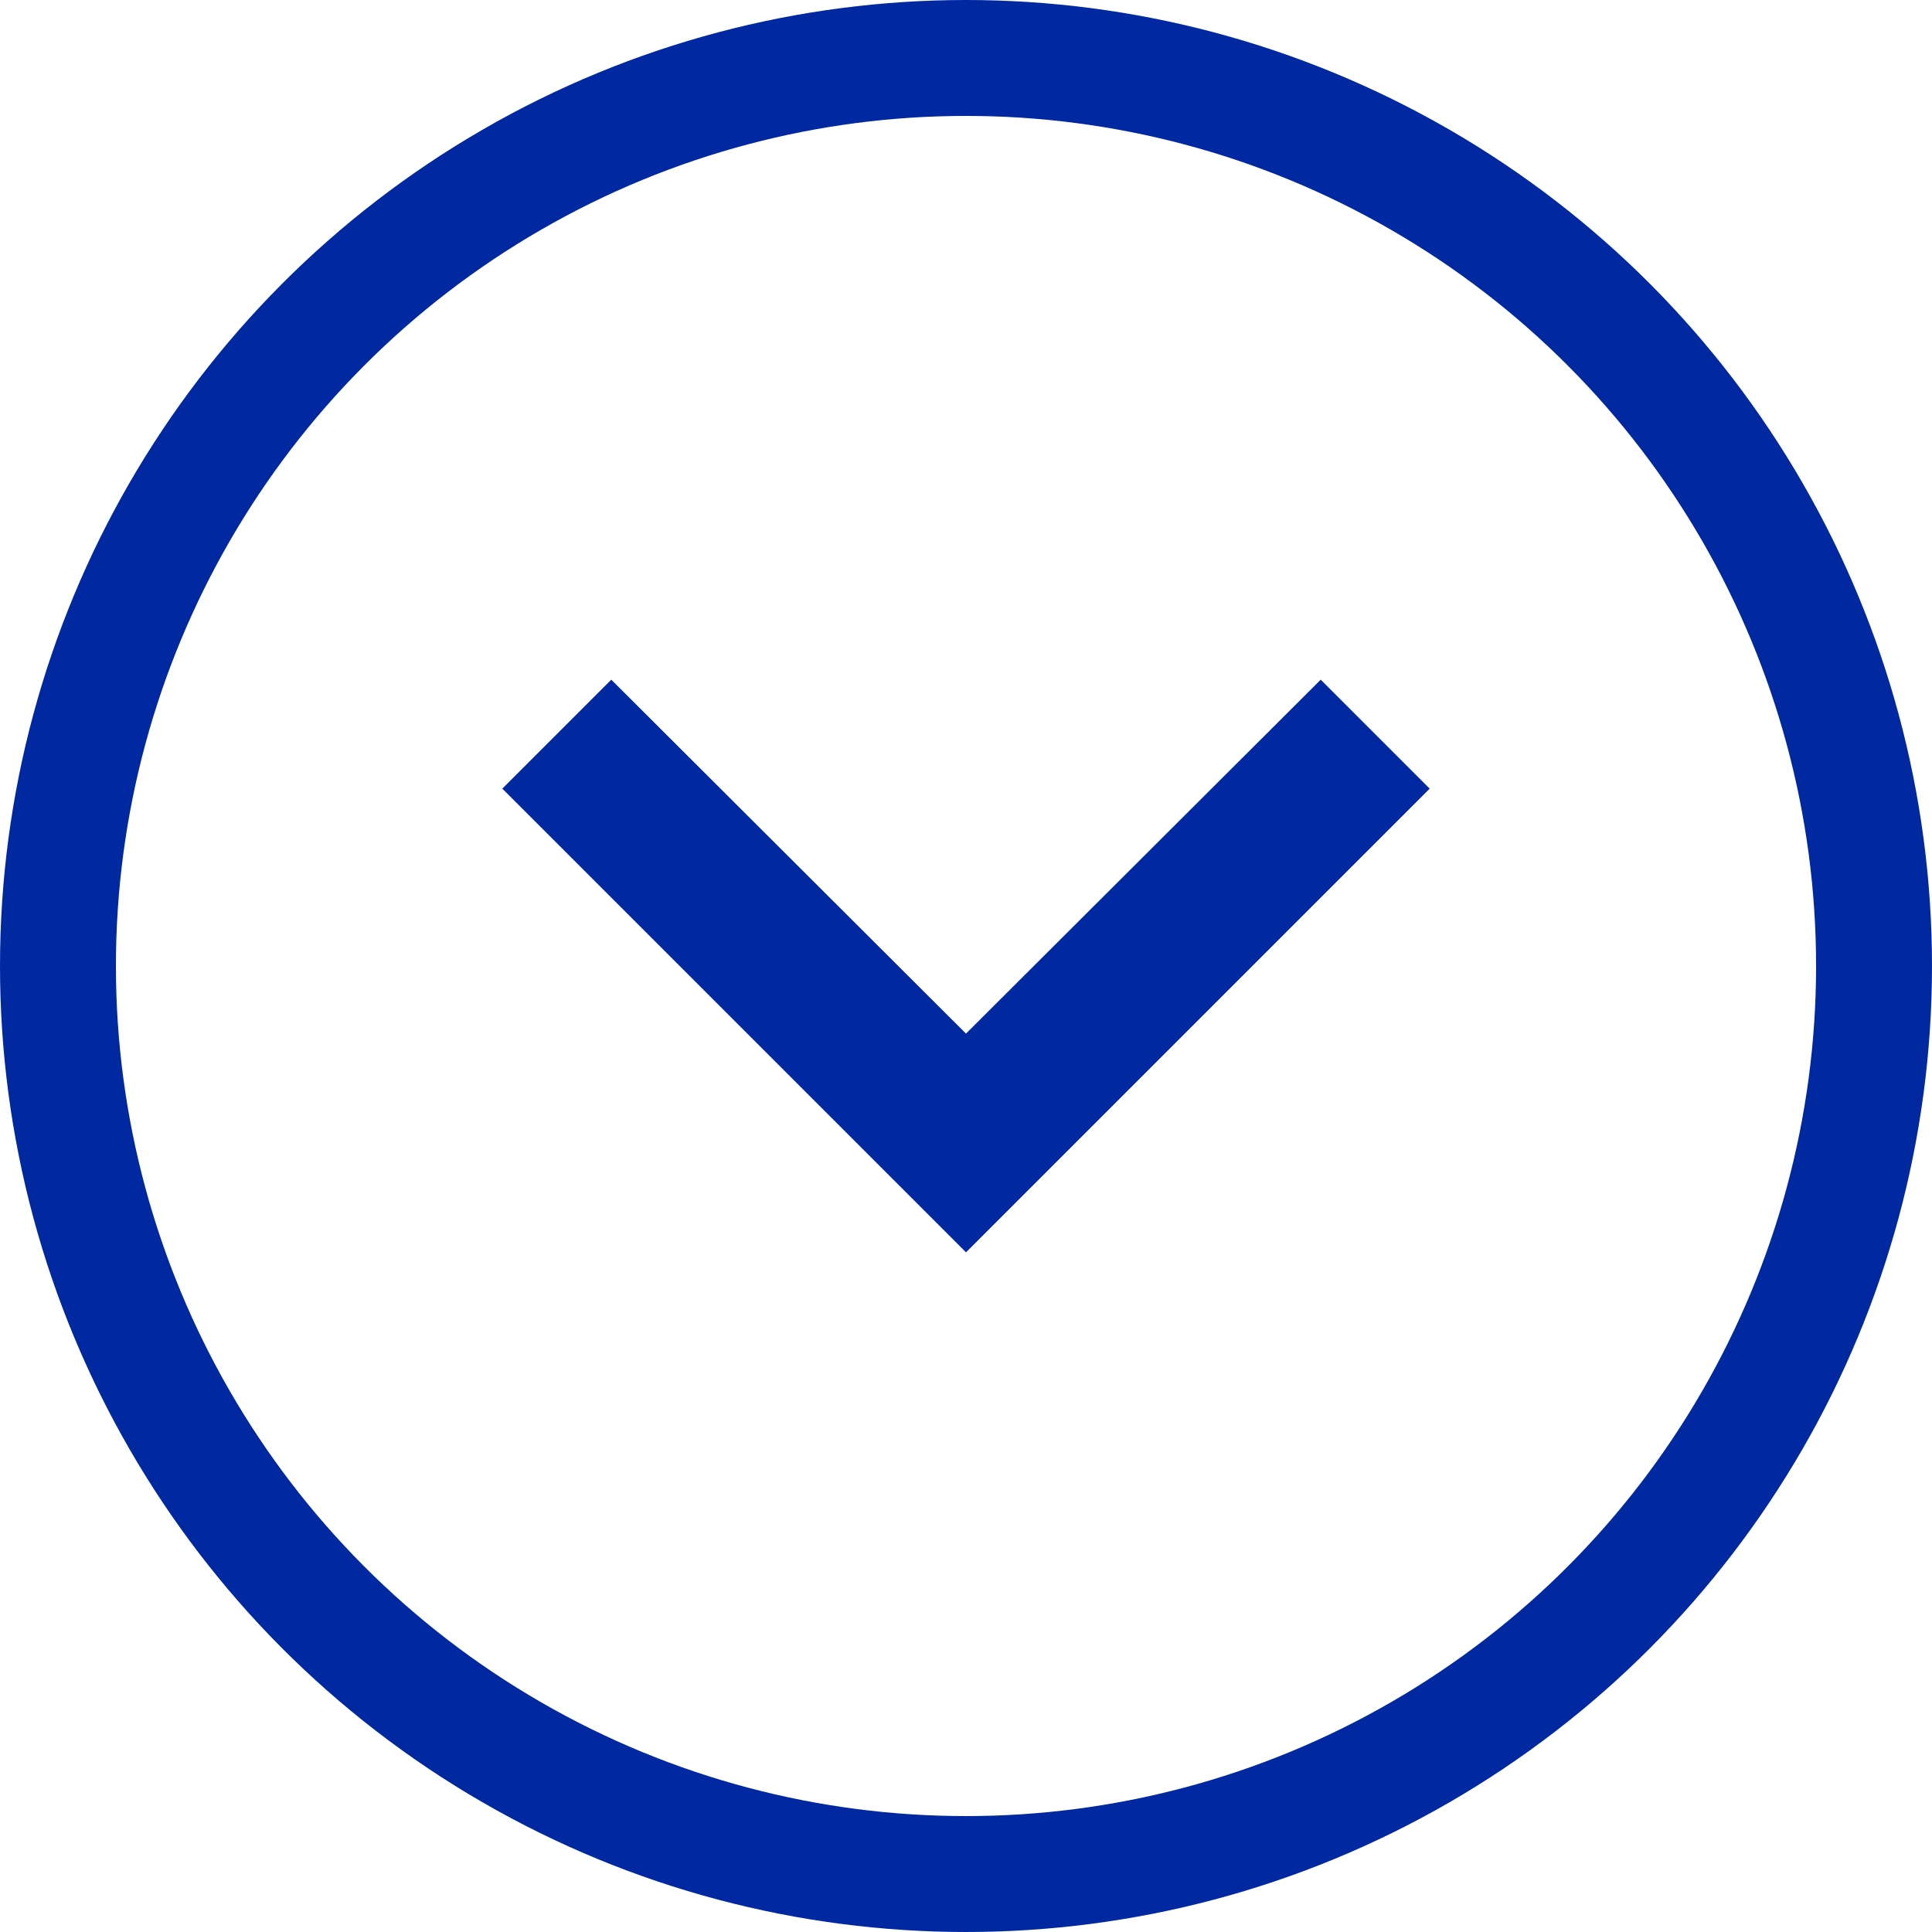
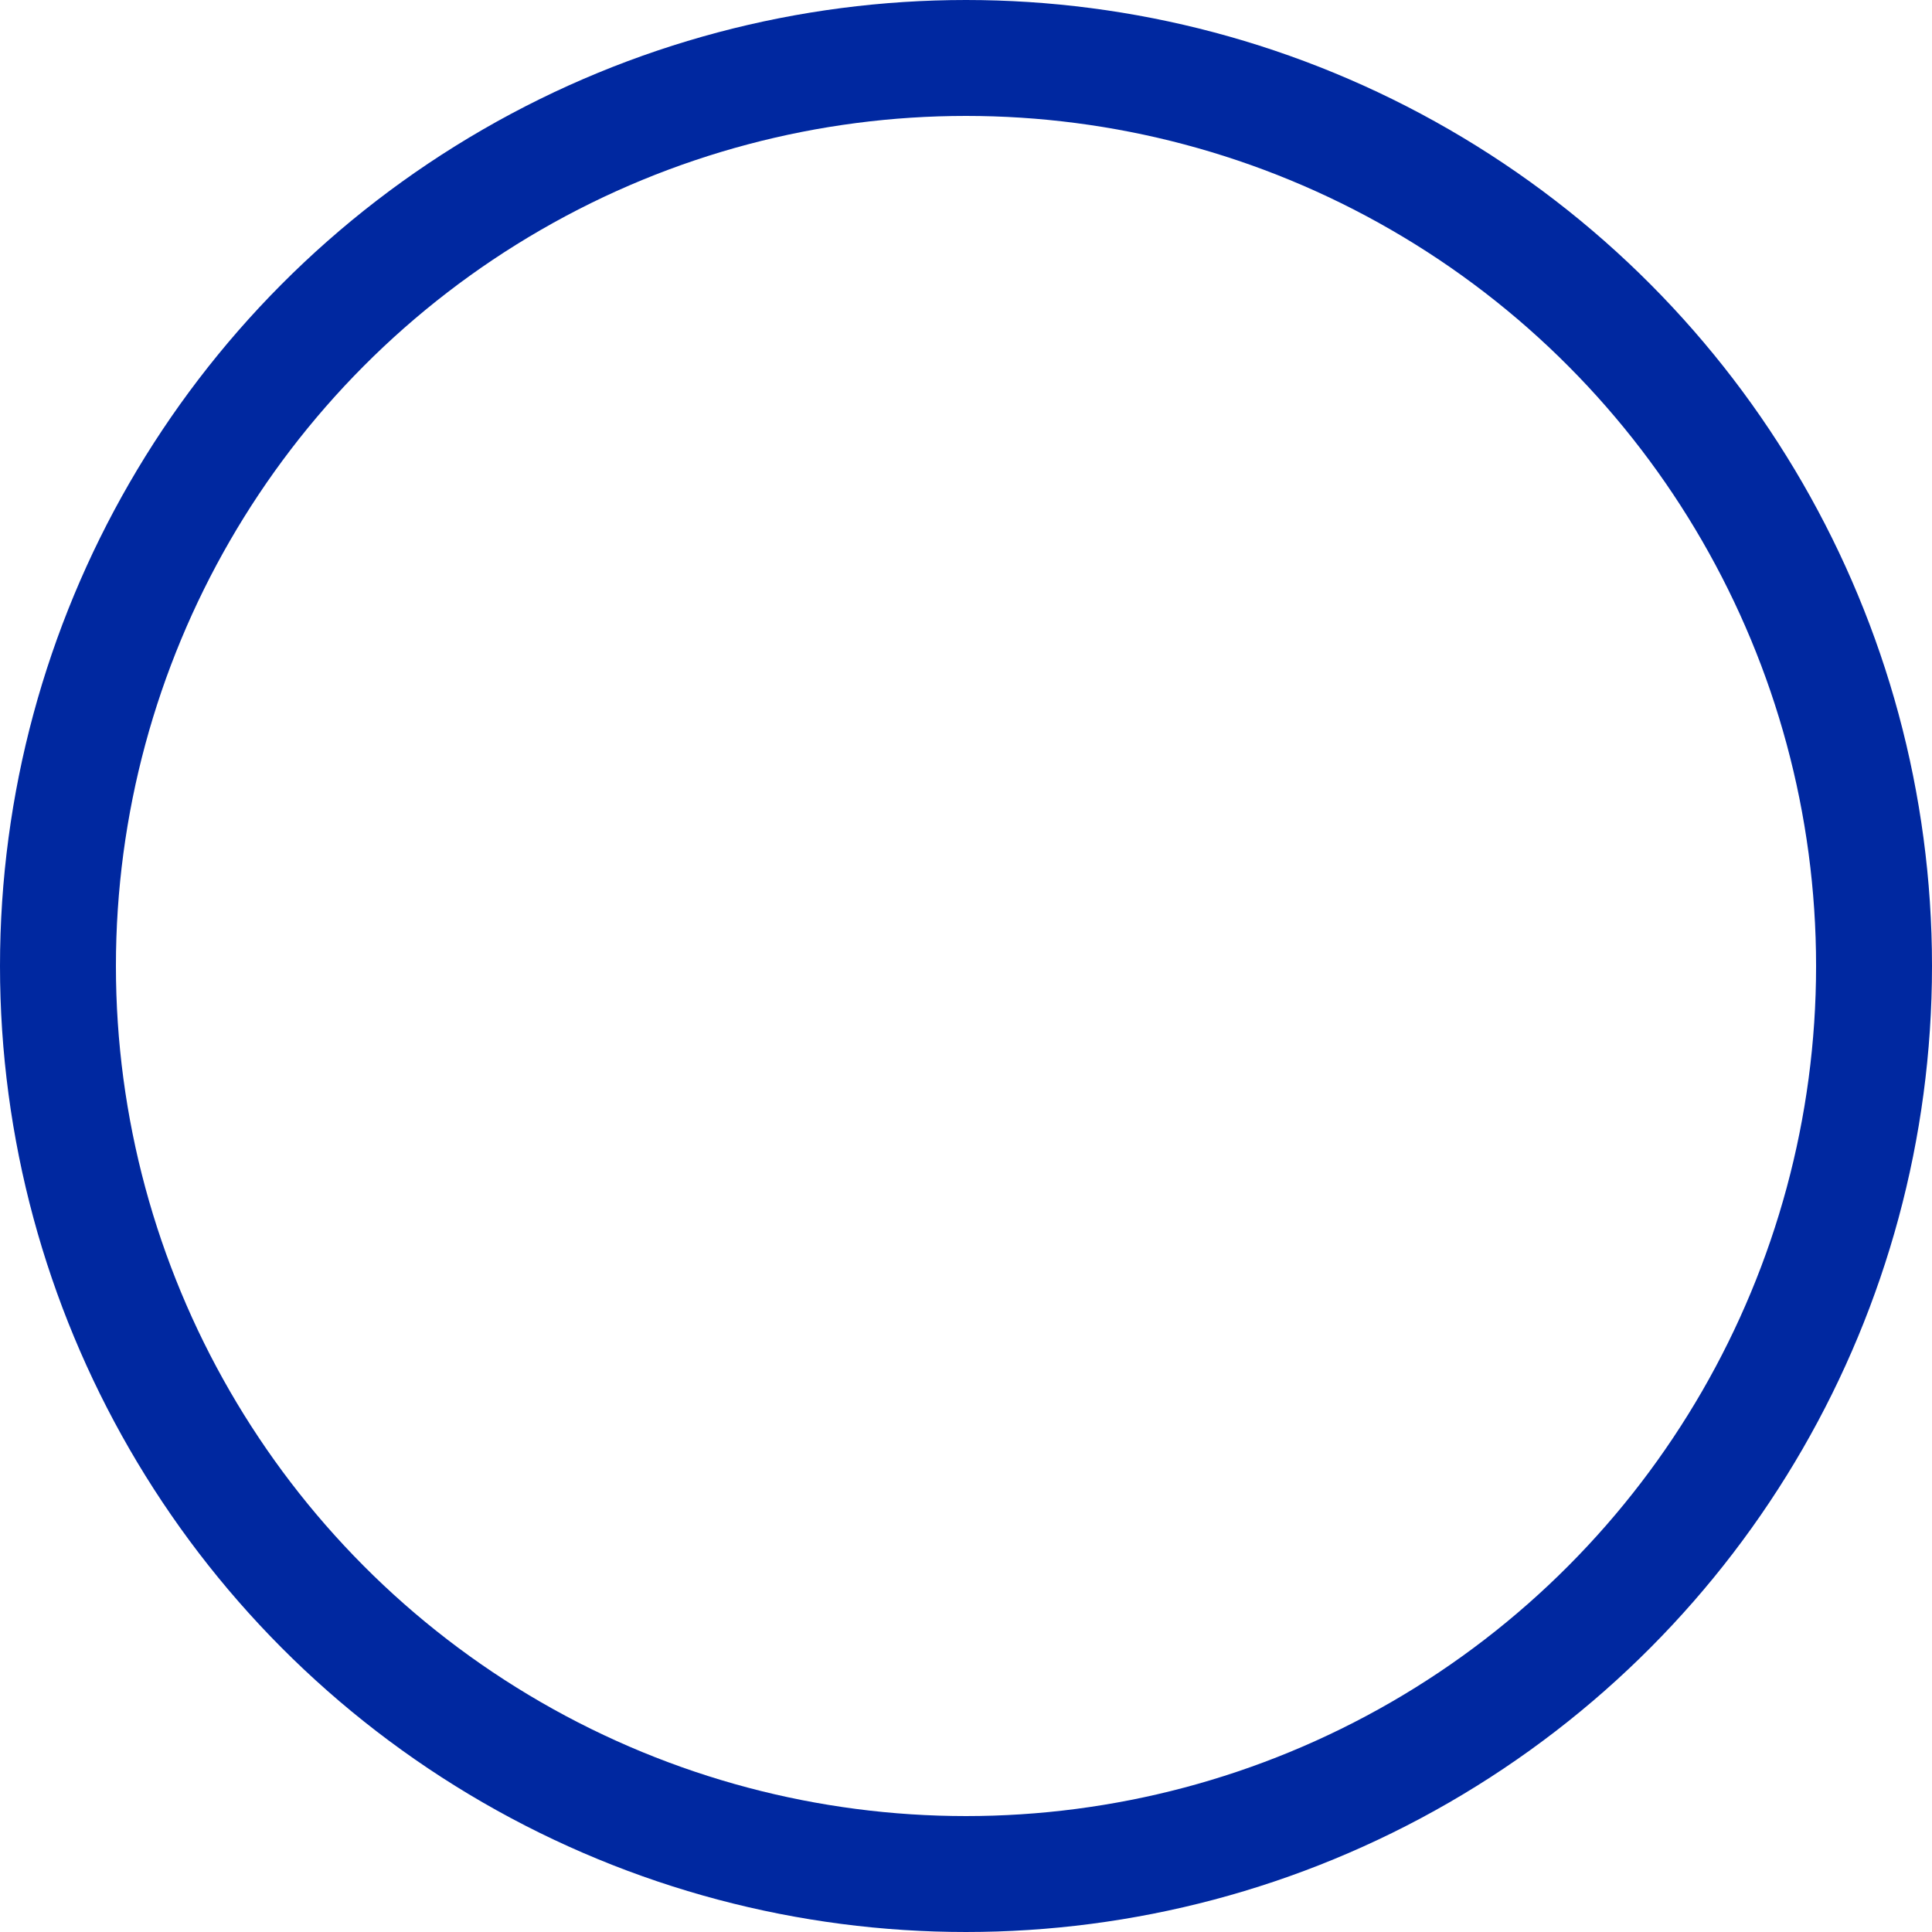
<svg xmlns="http://www.w3.org/2000/svg" width="25" height="25" fill="none">
  <circle stroke-width="1.5" stroke="#0028A0" r="11.75" cy="12.5" cx="12.5" />
-   <path fill="#0028A0" d="m7.91,8.795l4.59,4.58l4.59,-4.58l1.41,1.41l-6,6l-6,-6l1.41,-1.41z" />
</svg>